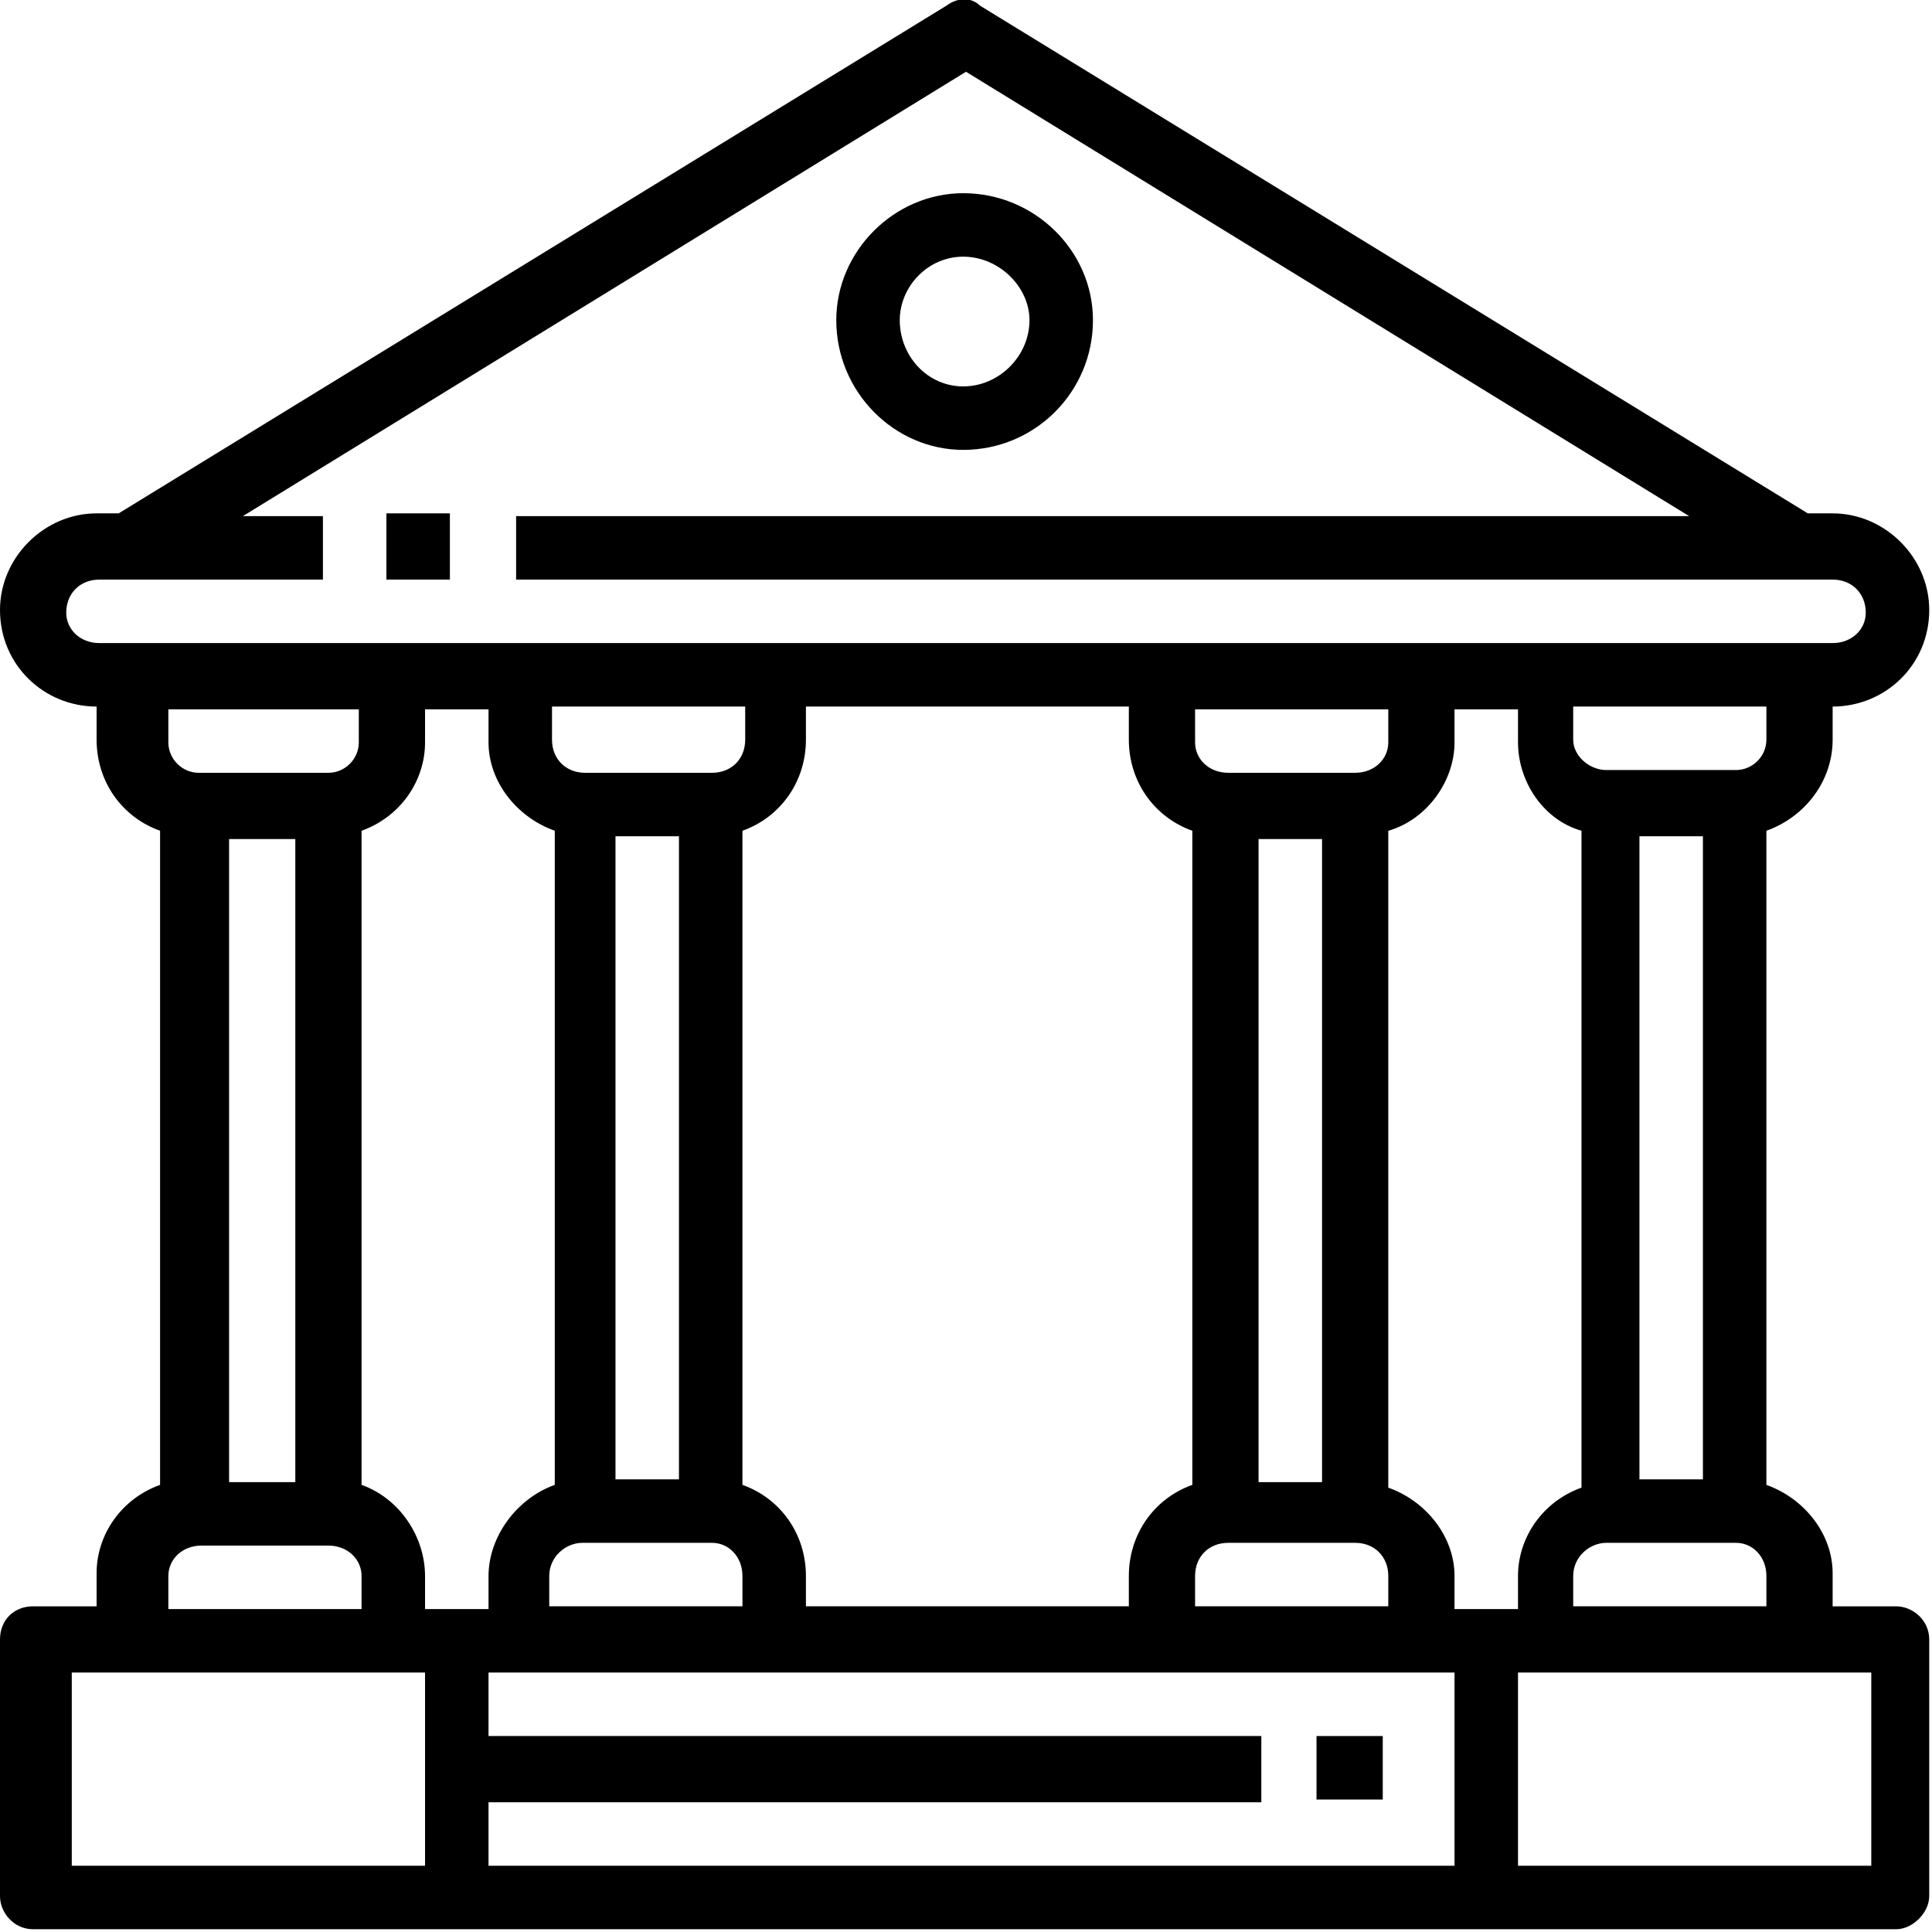
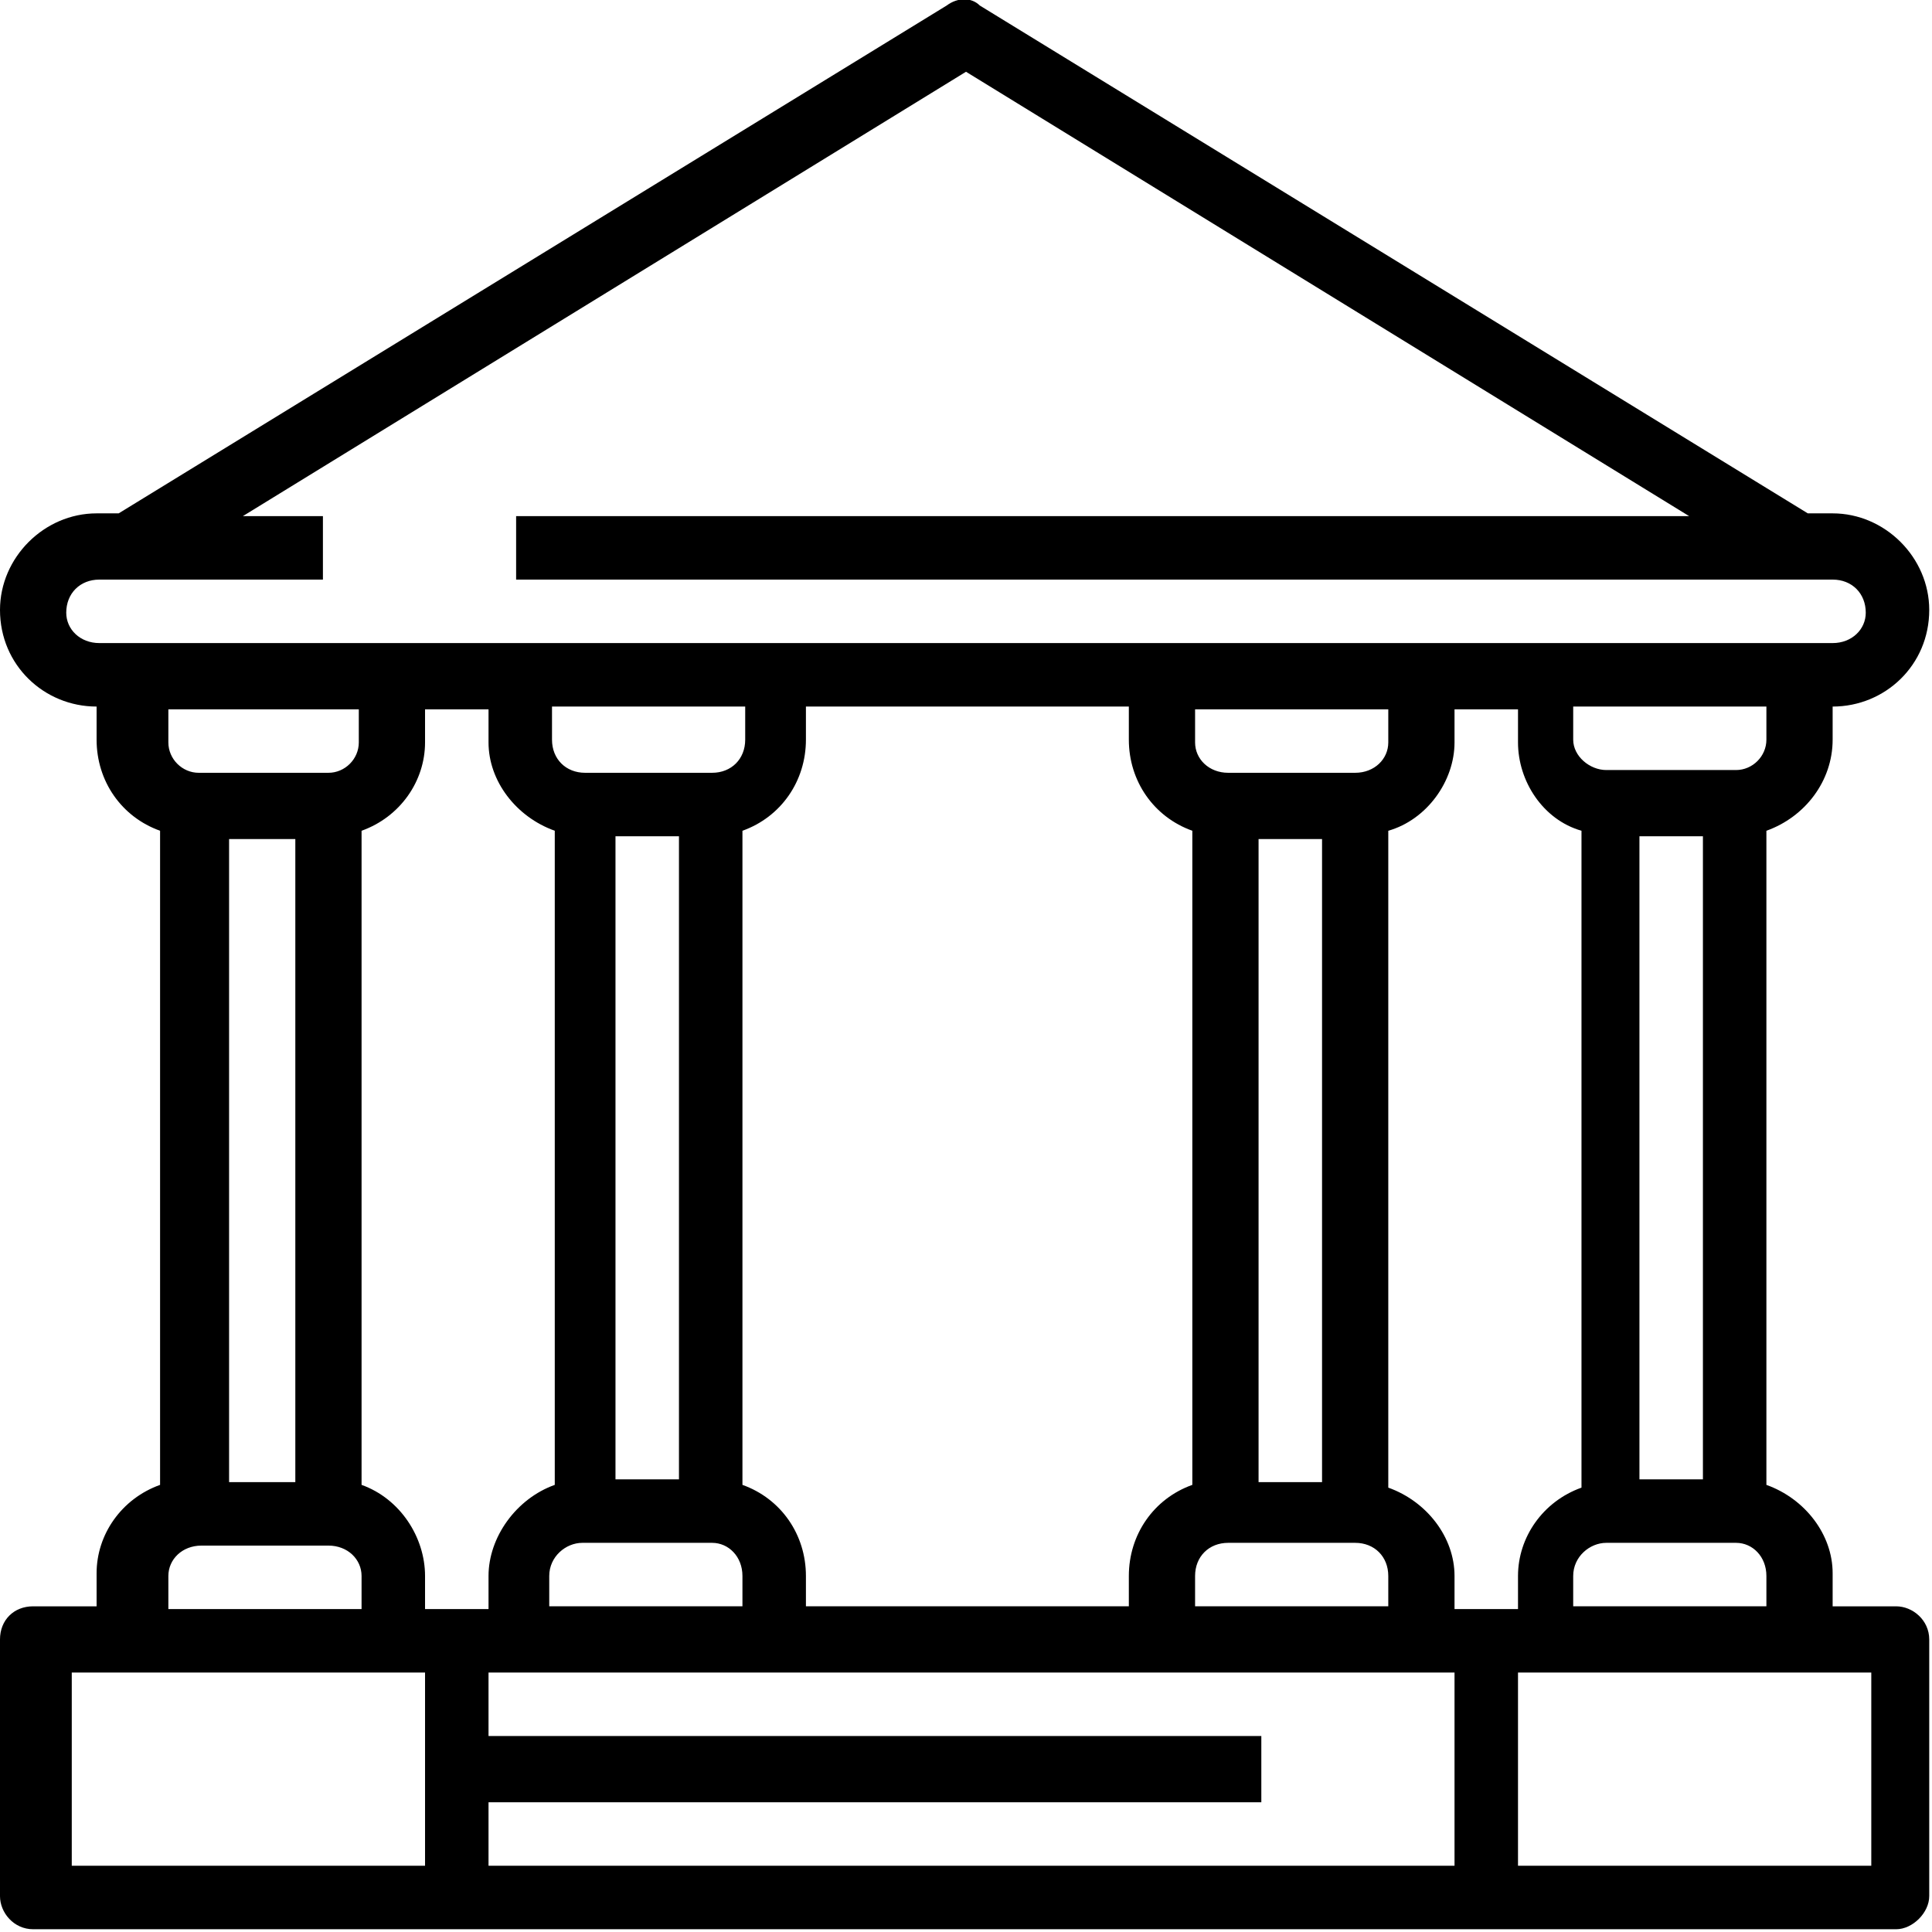
<svg xmlns="http://www.w3.org/2000/svg" version="1.2" viewBox="0 0 70 70" width="70" height="70">
  <style />
  <filter id="f0">
    <feFlood flood-color="#ed0d0d" flood-opacity="1" />
    <feBlend mode="normal" in2="SourceGraphic" />
    <feComposite in2="SourceAlpha" operator="in" />
  </filter>
  <g filter="url(#f0)">
    <path d="m68.7 58.2h-2.3v-1.2c0-1.4-1-2.7-2.4-3.2v-23.7c1.4-0.5 2.4-1.8 2.4-3.3v-1.2c1.9 0 3.5-1.5 3.5-3.5 0-1.9-1.6-3.5-3.5-3.5h-0.9l-30-18.4c-0.3-0.3-0.8-0.3-1.2 0l-30 18.4h-0.8c-1.9 0-3.5 1.6-3.5 3.5 0 2 1.6 3.5 3.5 3.5v1.2c0 1.5 0.9 2.8 2.3 3.3v23.7c-1.4 0.5-2.3 1.8-2.3 3.2v1.2h-2.3c-0.7 0-1.2 0.5-1.2 1.2v9.3c0 0.6 0.5 1.2 1.2 1.2h67.5c0.6 0 1.2-0.6 1.2-1.2v-9.3c0-0.7-0.6-1.2-1.2-1.2zm-4.7-31.4c0 0.6-0.5 1.1-1.1 1.1h-4.7c-0.6 0-1.2-0.5-1.2-1.1v-1.2h7zm-1.1 29.1c0.6 0 1.1 0.5 1.1 1.2v1.1h-7v-1.1c0-0.7 0.6-1.2 1.2-1.2zm-3.5-2.3v-23.3h2.3v23.3zm-55.8-30.3c-0.7 0-1.2-0.5-1.2-1.1 0-0.7 0.5-1.2 1.2-1.2h8.1v-2.3h-2.9l26.2-16.1 26.2 16.1h-42.5v2.3h47.7c0.7 0 1.2 0.5 1.2 1.2 0 0.6-0.5 1.1-1.2 1.1zm23.3 30.5v-23.7c1.4-0.5 2.3-1.8 2.3-3.3v-1.2h11.7v1.2c0 1.5 0.9 2.8 2.3 3.3v23.7c-1.4 0.5-2.3 1.8-2.3 3.3v1.1h-11.7v-1.1c0-1.5-0.9-2.8-2.3-3.3zm-1.1 2.1c0.6 0 1.1 0.5 1.1 1.2v1.1h-7v-1.1c0-0.7 0.6-1.2 1.2-1.2zm-3.5-2.3v-23.3h2.3v23.3zm3.5-25.6h-4.6c-0.7 0-1.2-0.5-1.2-1.2v-1.2h7v1.2c0 0.7-0.5 1.2-1.2 1.2zm17.5 29.1c0-0.7 0.5-1.2 1.2-1.2h4.6c0.7 0 1.2 0.5 1.2 1.2v1.1h-7zm2.3-3.4v-23.3h2.3v23.3zm3.5-25.7h-4.6c-0.7 0-1.2-0.5-1.2-1.1v-1.2h7v1.2c0 0.6-0.5 1.1-1.2 1.1zm-41.9 0c-0.6 0-1.1-0.5-1.1-1.1v-1.2h6.9v1.2c0 0.6-0.5 1.1-1.1 1.1zm3.5 2.4v23.3h-2.4v-23.3zm-4.6 26.7c0-0.6 0.5-1.1 1.2-1.1h4.6c0.7 0 1.2 0.5 1.2 1.1v1.2h-7zm9.3 10.5h-12.8v-7h12.8zm-2.3-13.8v-23.7c1.4-0.5 2.3-1.8 2.3-3.2v-1.2h2.3v1.2c0 1.4 1 2.7 2.4 3.2v23.7c-1.4 0.5-2.4 1.9-2.4 3.3v1.2h-2.3v-1.2c0-1.4-0.9-2.8-2.3-3.3zm39.6 13.8h-35v-2.3h28v-2.4h-28v-2.3h35zm-2.4-13.7v-23.8c1.4-0.4 2.4-1.8 2.4-3.2v-1.2h2.3v1.2c0 1.4 0.9 2.8 2.3 3.2v23.8c-1.4 0.5-2.3 1.8-2.3 3.2v1.2h-2.3v-1.2c0-1.4-1-2.7-2.4-3.2zm17.5 13.7h-12.8v-7h12.8z" />
-     <path fill-rule="evenodd" d="m50.1 62.9v2.3h-2.4v-2.3z" />
-     <path fill-rule="evenodd" d="m16.3 18.6v2.4h-2.3v-2.4z" />
-     <path d="m34.9 7c-2.5 0-4.6 2.1-4.6 4.6 0 2.6 2.1 4.7 4.6 4.7 2.6 0 4.7-2.1 4.7-4.7 0-2.5-2.1-4.6-4.7-4.6zm0 7c-1.3 0-2.3-1.1-2.3-2.4 0-1.2 1-2.3 2.3-2.3 1.3 0 2.4 1.1 2.4 2.3 0 1.3-1.1 2.4-2.4 2.4z" />
  </g>
</svg>